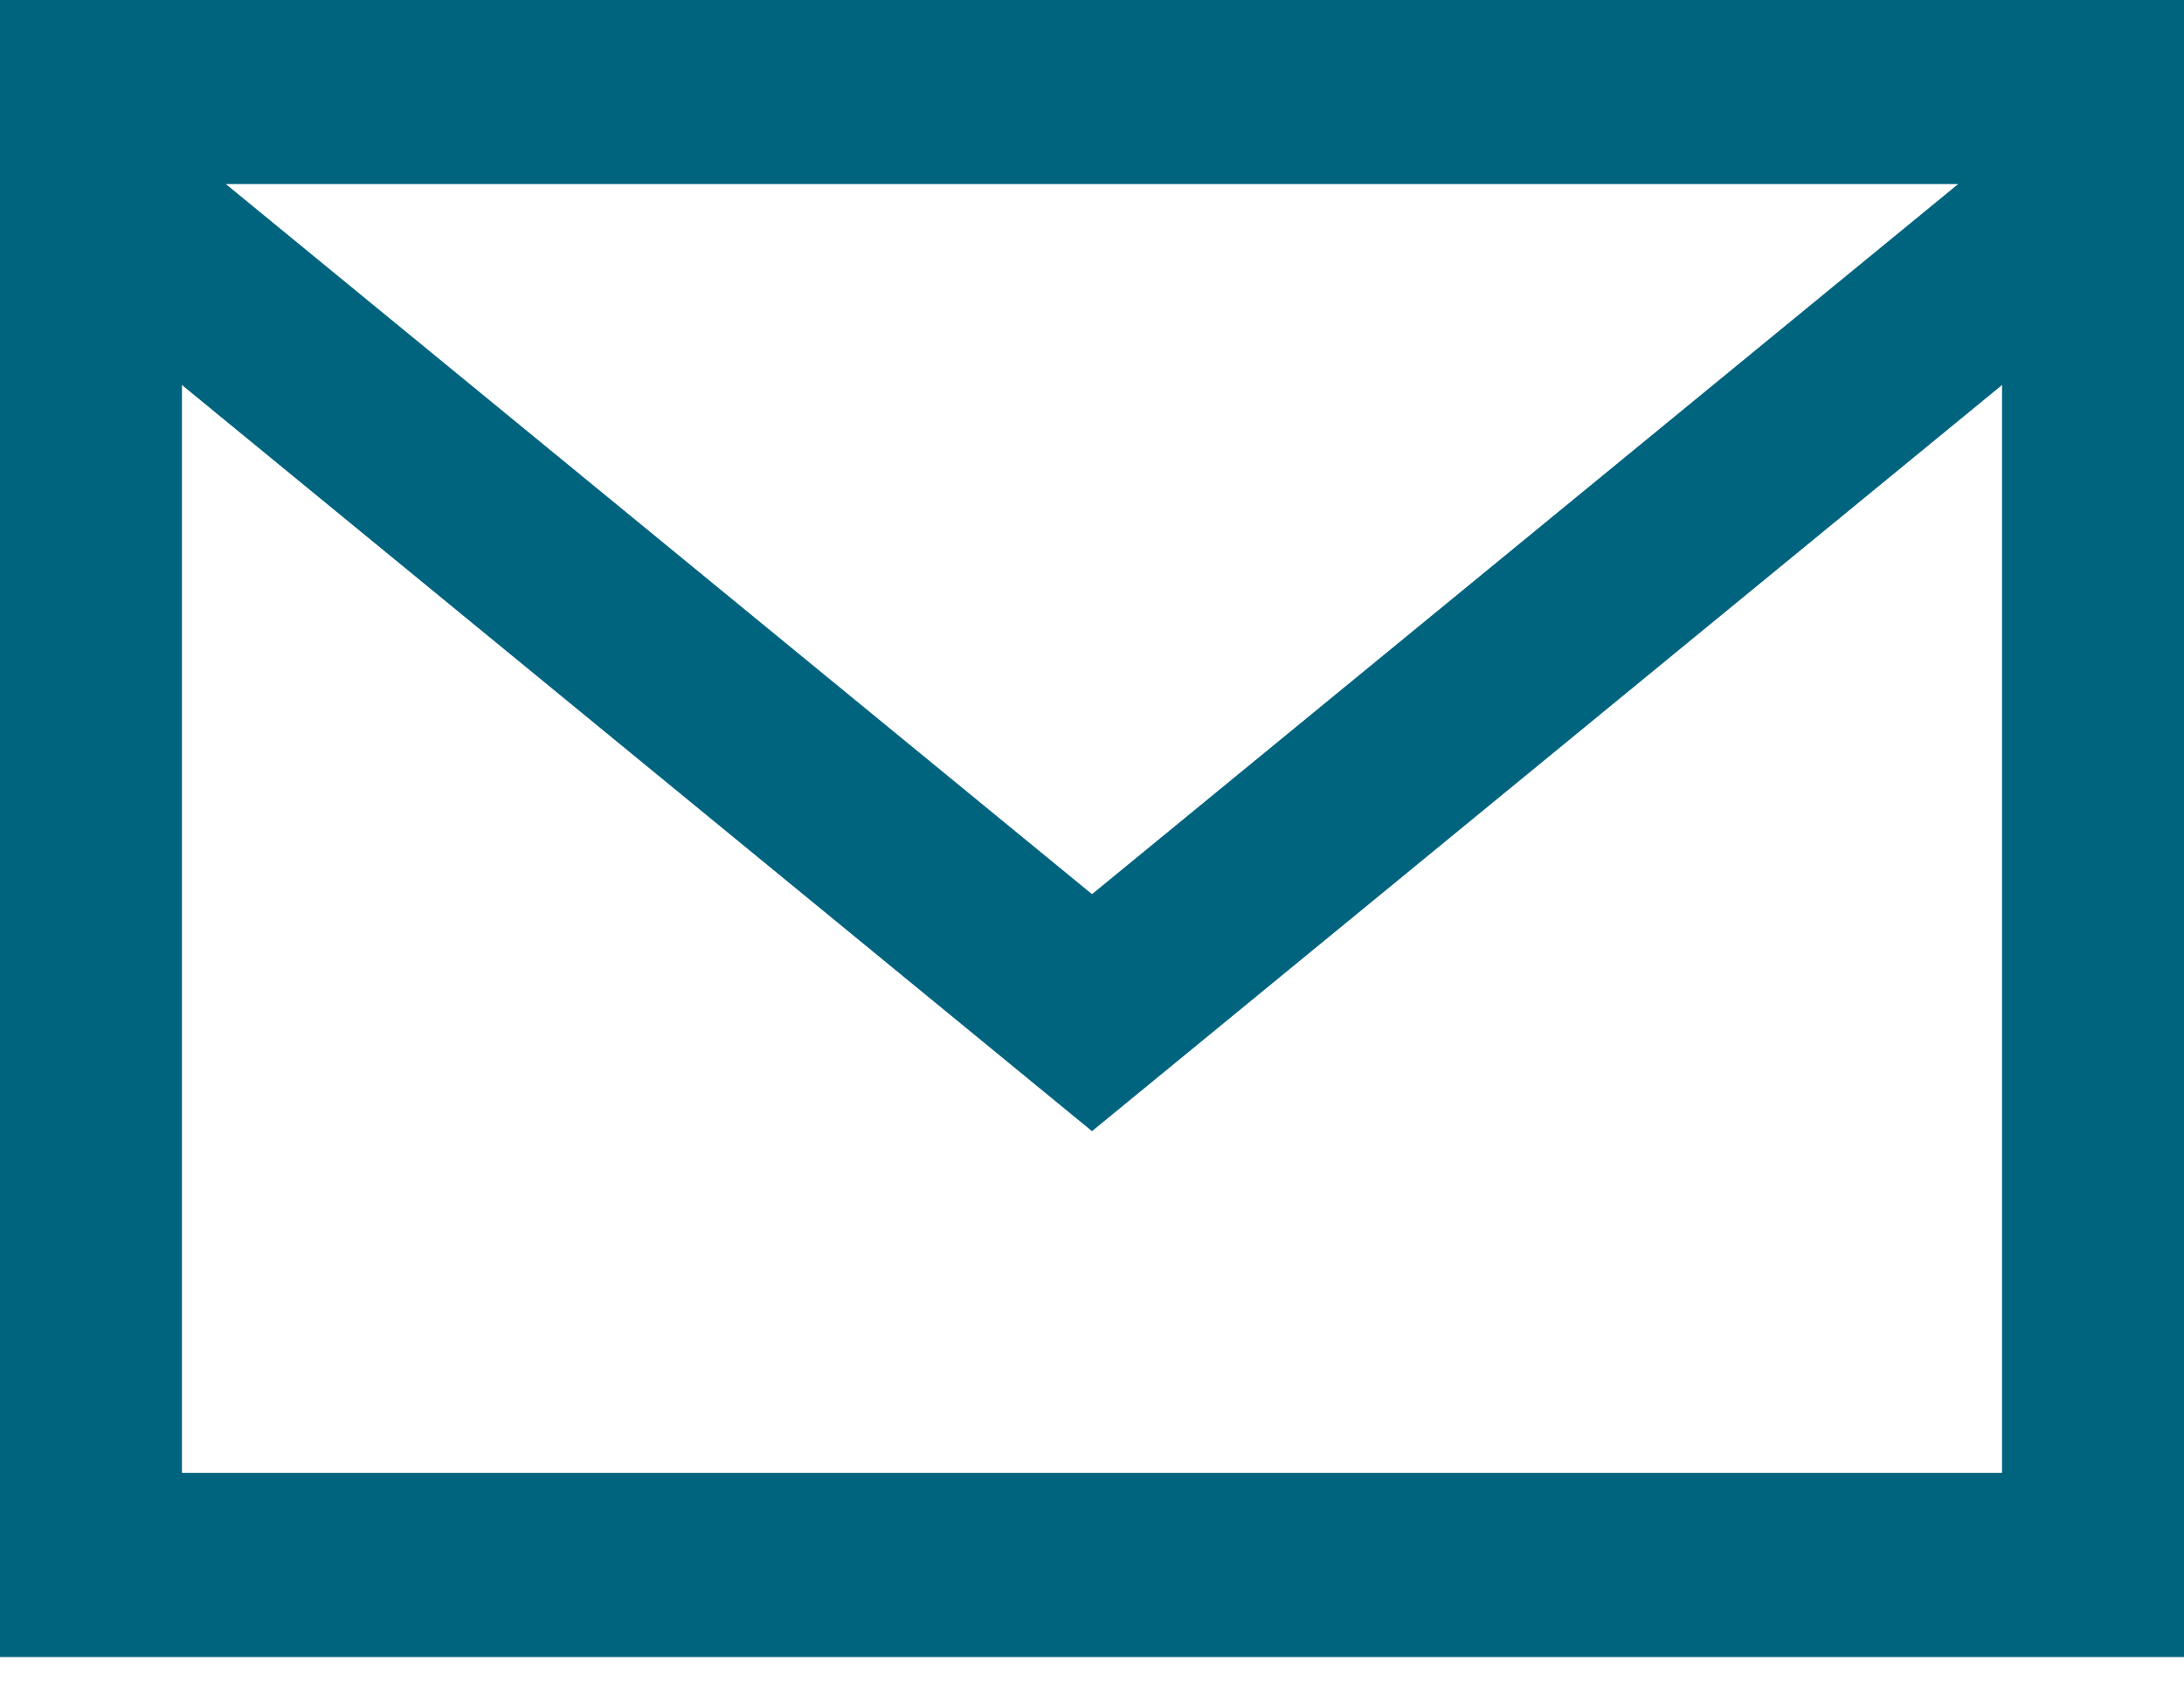
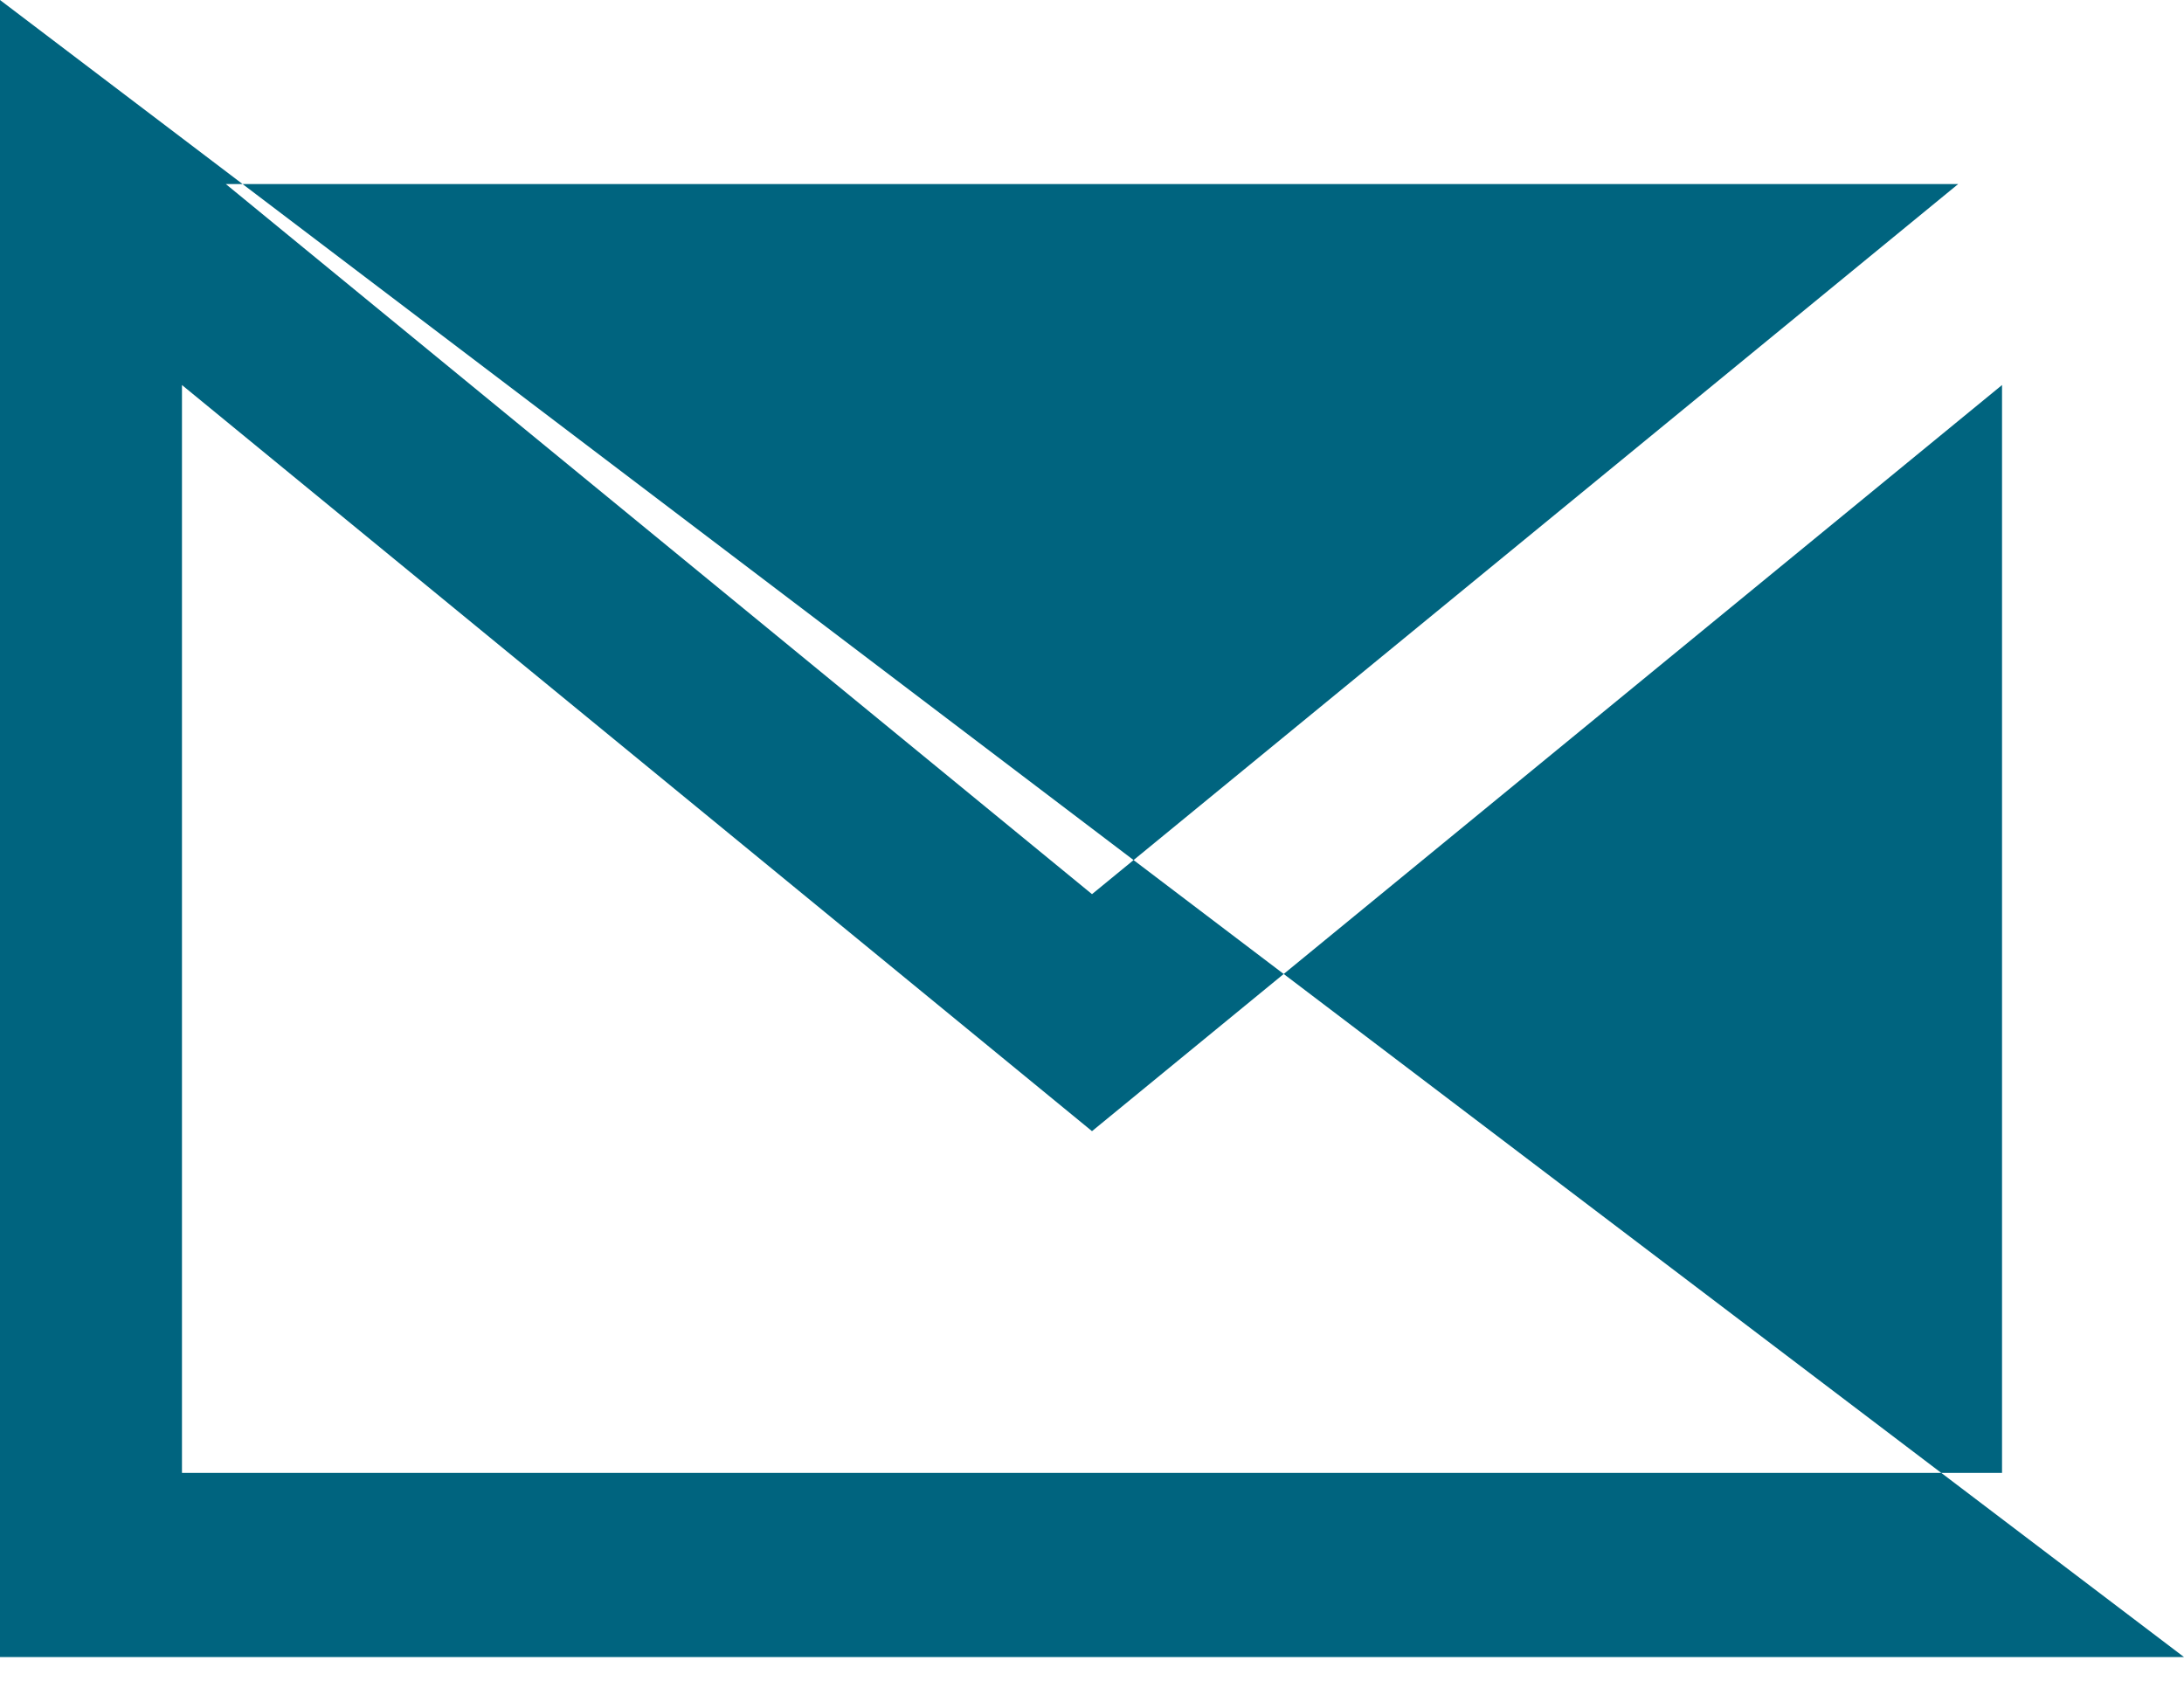
<svg xmlns="http://www.w3.org/2000/svg" width="22px" height="17px" viewBox="0 0 22 17">
  <title>4A50810F-2887-4B54-A16F-58F522E5D7CF</title>
  <g id="Client-Revisions-1/19" stroke="none" stroke-width="1" fill="none" fill-rule="evenodd">
    <g id="Home-Page-V2---5-Call-Outs---2-Modules---Color-Updates" transform="translate(-341, -7102)" fill="#00647F" fill-rule="nonzero">
      <g id="FOOTER-OPTION-" transform="translate(0, 6828)">
        <g id="NEW-FOOTER" transform="translate(0, 11)">
          <g transform="translate(0, 56)" id="CONTACT-ROW">
            <g transform="translate(78, 184)">
              <g id="Group-8" transform="translate(0, 15)">
                <g id="Group-7" transform="translate(263, 0)">
                  <g id="iconmonstr-email-4" transform="translate(0, 8)">
-                     <path d="M0,0 L0,16.69 L22,16.69 L22,0 L0,0 Z M19.725,1.854 L11,9.006 L2.275,1.854 L19.725,1.854 Z M1.833,14.835 L1.833,3.878 L11,11.393 L20.167,3.878 L20.167,14.835 L1.833,14.835 Z" id="Shape" />
+                     <path d="M0,0 L0,16.69 L22,16.69 L0,0 Z M19.725,1.854 L11,9.006 L2.275,1.854 L19.725,1.854 Z M1.833,14.835 L1.833,3.878 L11,11.393 L20.167,3.878 L20.167,14.835 L1.833,14.835 Z" id="Shape" />
                  </g>
                </g>
              </g>
            </g>
          </g>
        </g>
      </g>
    </g>
  </g>
</svg>